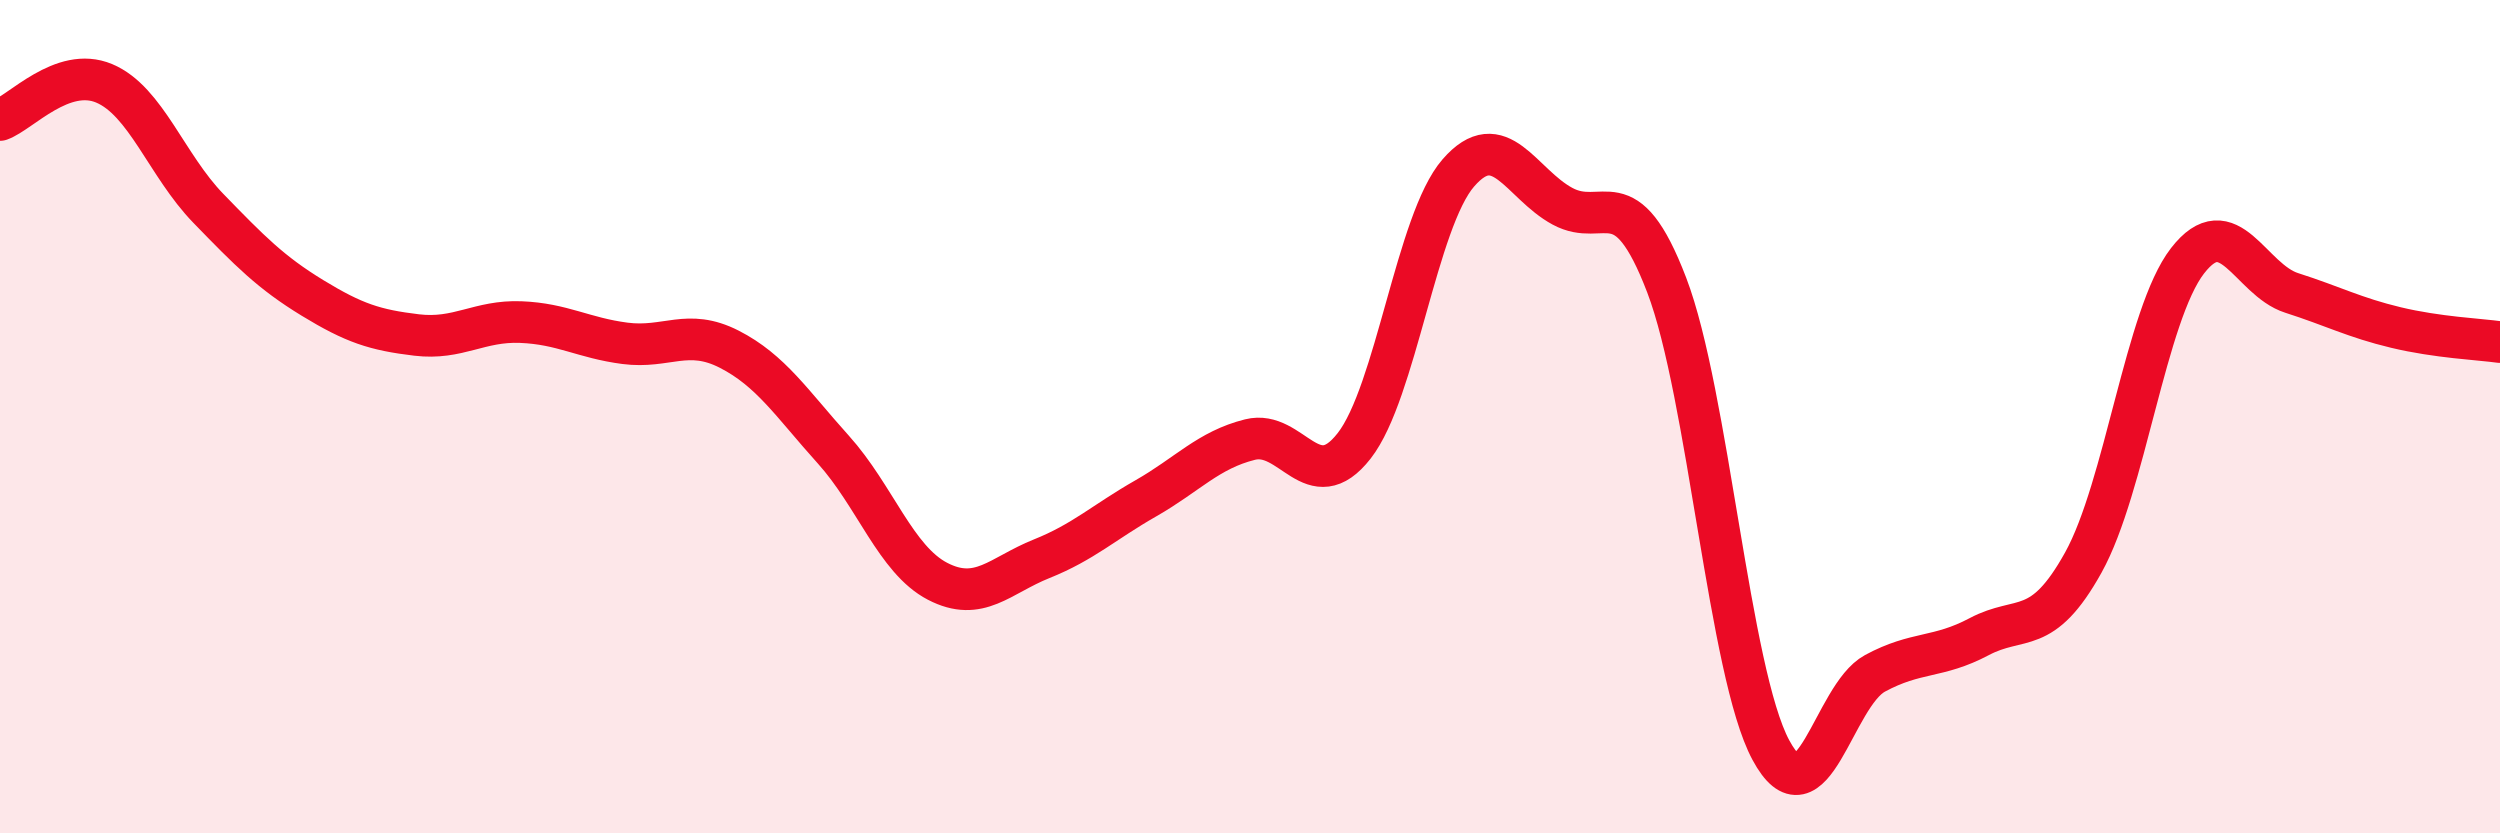
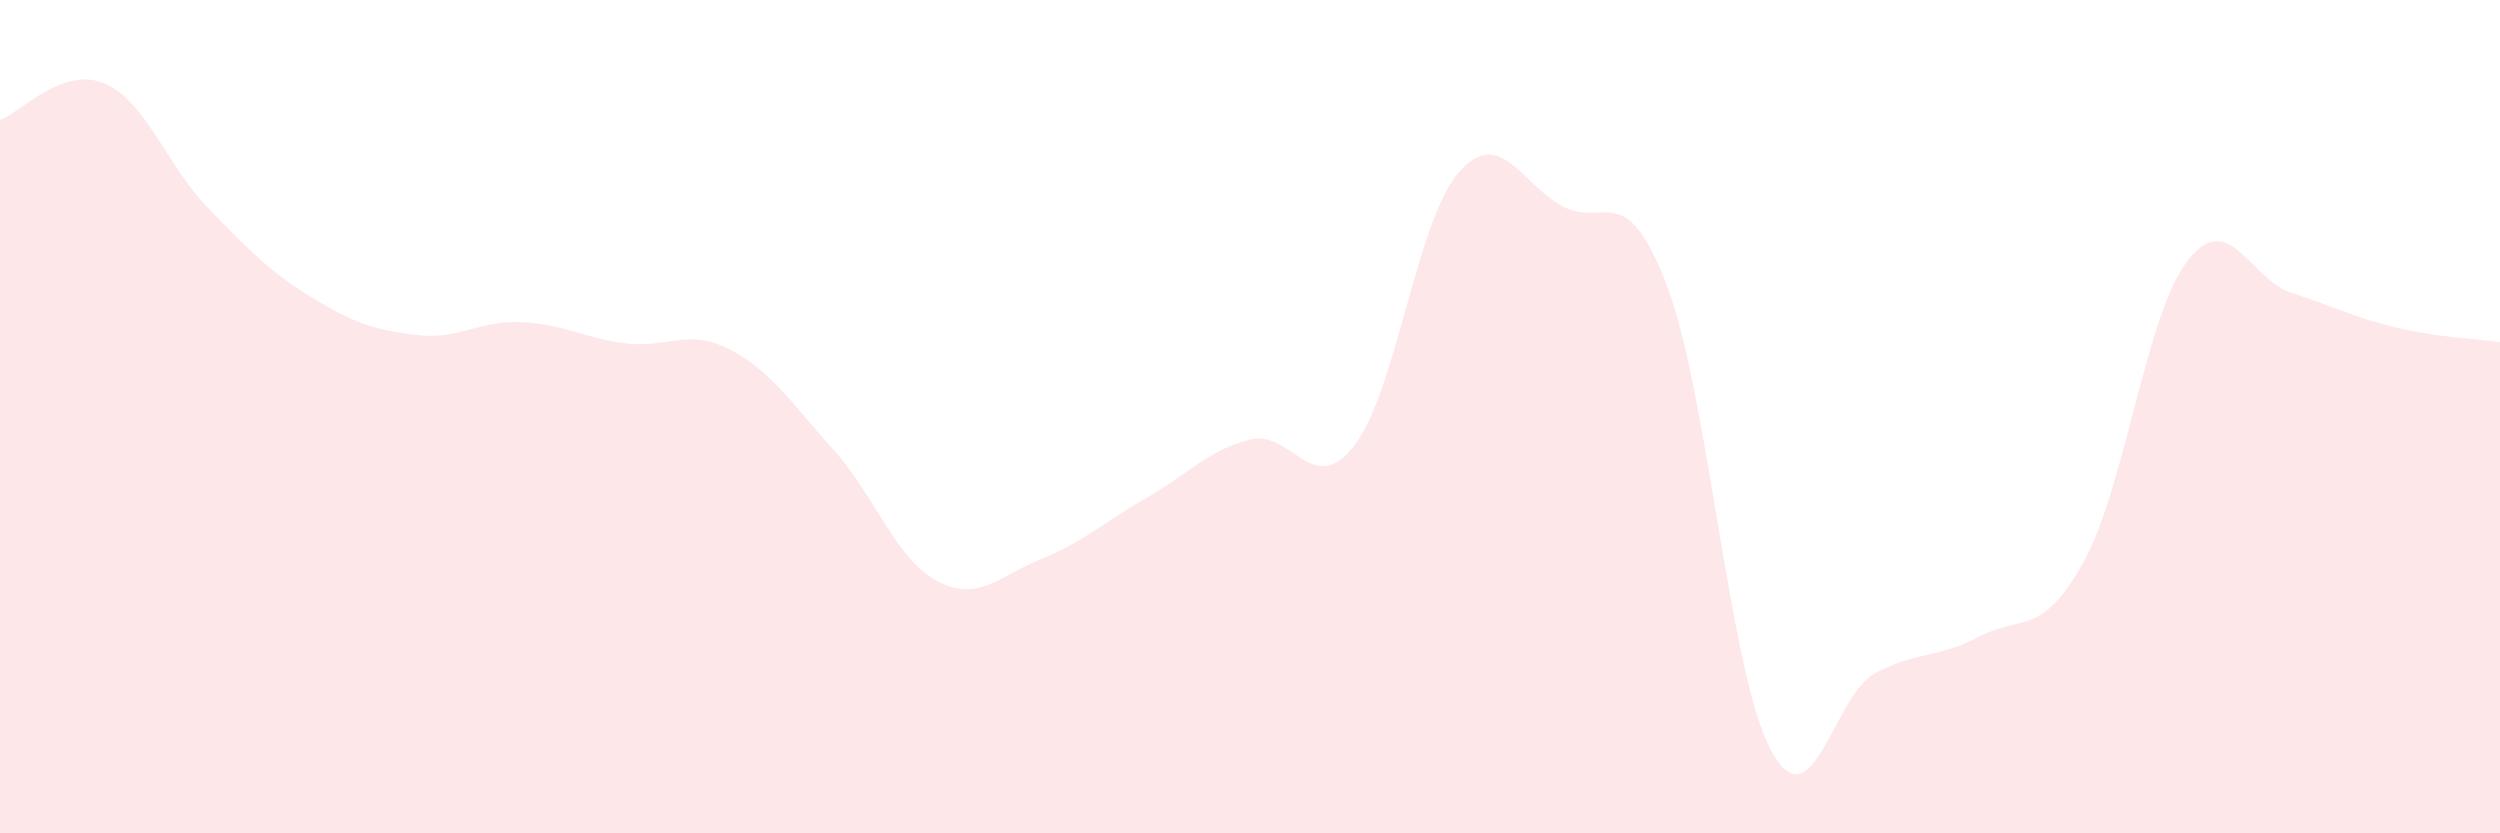
<svg xmlns="http://www.w3.org/2000/svg" width="60" height="20" viewBox="0 0 60 20">
  <path d="M 0,2.88 C 0.5,2.7 1.5,1.58 2.5,2 C 3.5,2.42 4,3.97 5,5 C 6,6.03 6.5,6.54 7.5,7.15 C 8.5,7.76 9,7.92 10,8.04 C 11,8.16 11.5,7.69 12.5,7.73 C 13.5,7.77 14,8.11 15,8.24 C 16,8.37 16.5,7.87 17.5,8.38 C 18.5,8.89 19,9.68 20,10.79 C 21,11.9 21.5,13.43 22.5,13.95 C 23.5,14.47 24,13.81 25,13.41 C 26,13.01 26.5,12.53 27.5,11.96 C 28.5,11.39 29,10.8 30,10.55 C 31,10.3 31.5,11.98 32.5,10.7 C 33.5,9.42 34,5.3 35,4.15 C 36,3 36.5,4.41 37.5,4.95 C 38.5,5.49 39,4.23 40,6.84 C 41,9.45 41.5,16.14 42.5,18 C 43.5,19.86 44,16.7 45,16.16 C 46,15.62 46.5,15.81 47.5,15.28 C 48.5,14.75 49,15.3 50,13.5 C 51,11.7 51.5,7.55 52.5,6.26 C 53.5,4.97 54,6.71 55,7.03 C 56,7.35 56.5,7.62 57.5,7.86 C 58.5,8.1 59.5,8.14 60,8.21L60 20L0 20Z" fill="#EB0A25" opacity="0.1" stroke-linecap="round" stroke-linejoin="round" />
-   <path d="M 0,2.88 C 0.5,2.7 1.5,1.58 2.5,2 C 3.5,2.42 4,3.97 5,5 C 6,6.03 6.5,6.54 7.5,7.15 C 8.5,7.76 9,7.92 10,8.04 C 11,8.16 11.5,7.69 12.5,7.73 C 13.5,7.77 14,8.11 15,8.24 C 16,8.37 16.5,7.87 17.5,8.38 C 18.5,8.89 19,9.68 20,10.79 C 21,11.9 21.5,13.43 22.5,13.95 C 23.5,14.47 24,13.81 25,13.41 C 26,13.01 26.5,12.53 27.5,11.96 C 28.5,11.39 29,10.8 30,10.55 C 31,10.3 31.5,11.98 32.5,10.7 C 33.5,9.42 34,5.3 35,4.15 C 36,3 36.5,4.41 37.5,4.95 C 38.5,5.49 39,4.23 40,6.84 C 41,9.45 41.5,16.14 42.5,18 C 43.5,19.86 44,16.7 45,16.16 C 46,15.62 46.5,15.81 47.5,15.28 C 48.5,14.75 49,15.3 50,13.5 C 51,11.7 51.5,7.55 52.5,6.26 C 53.5,4.97 54,6.71 55,7.03 C 56,7.35 56.5,7.62 57.5,7.86 C 58.5,8.1 59.5,8.14 60,8.21" stroke="#EB0A25" stroke-width="1" fill="none" stroke-linecap="round" stroke-linejoin="round" />
</svg>